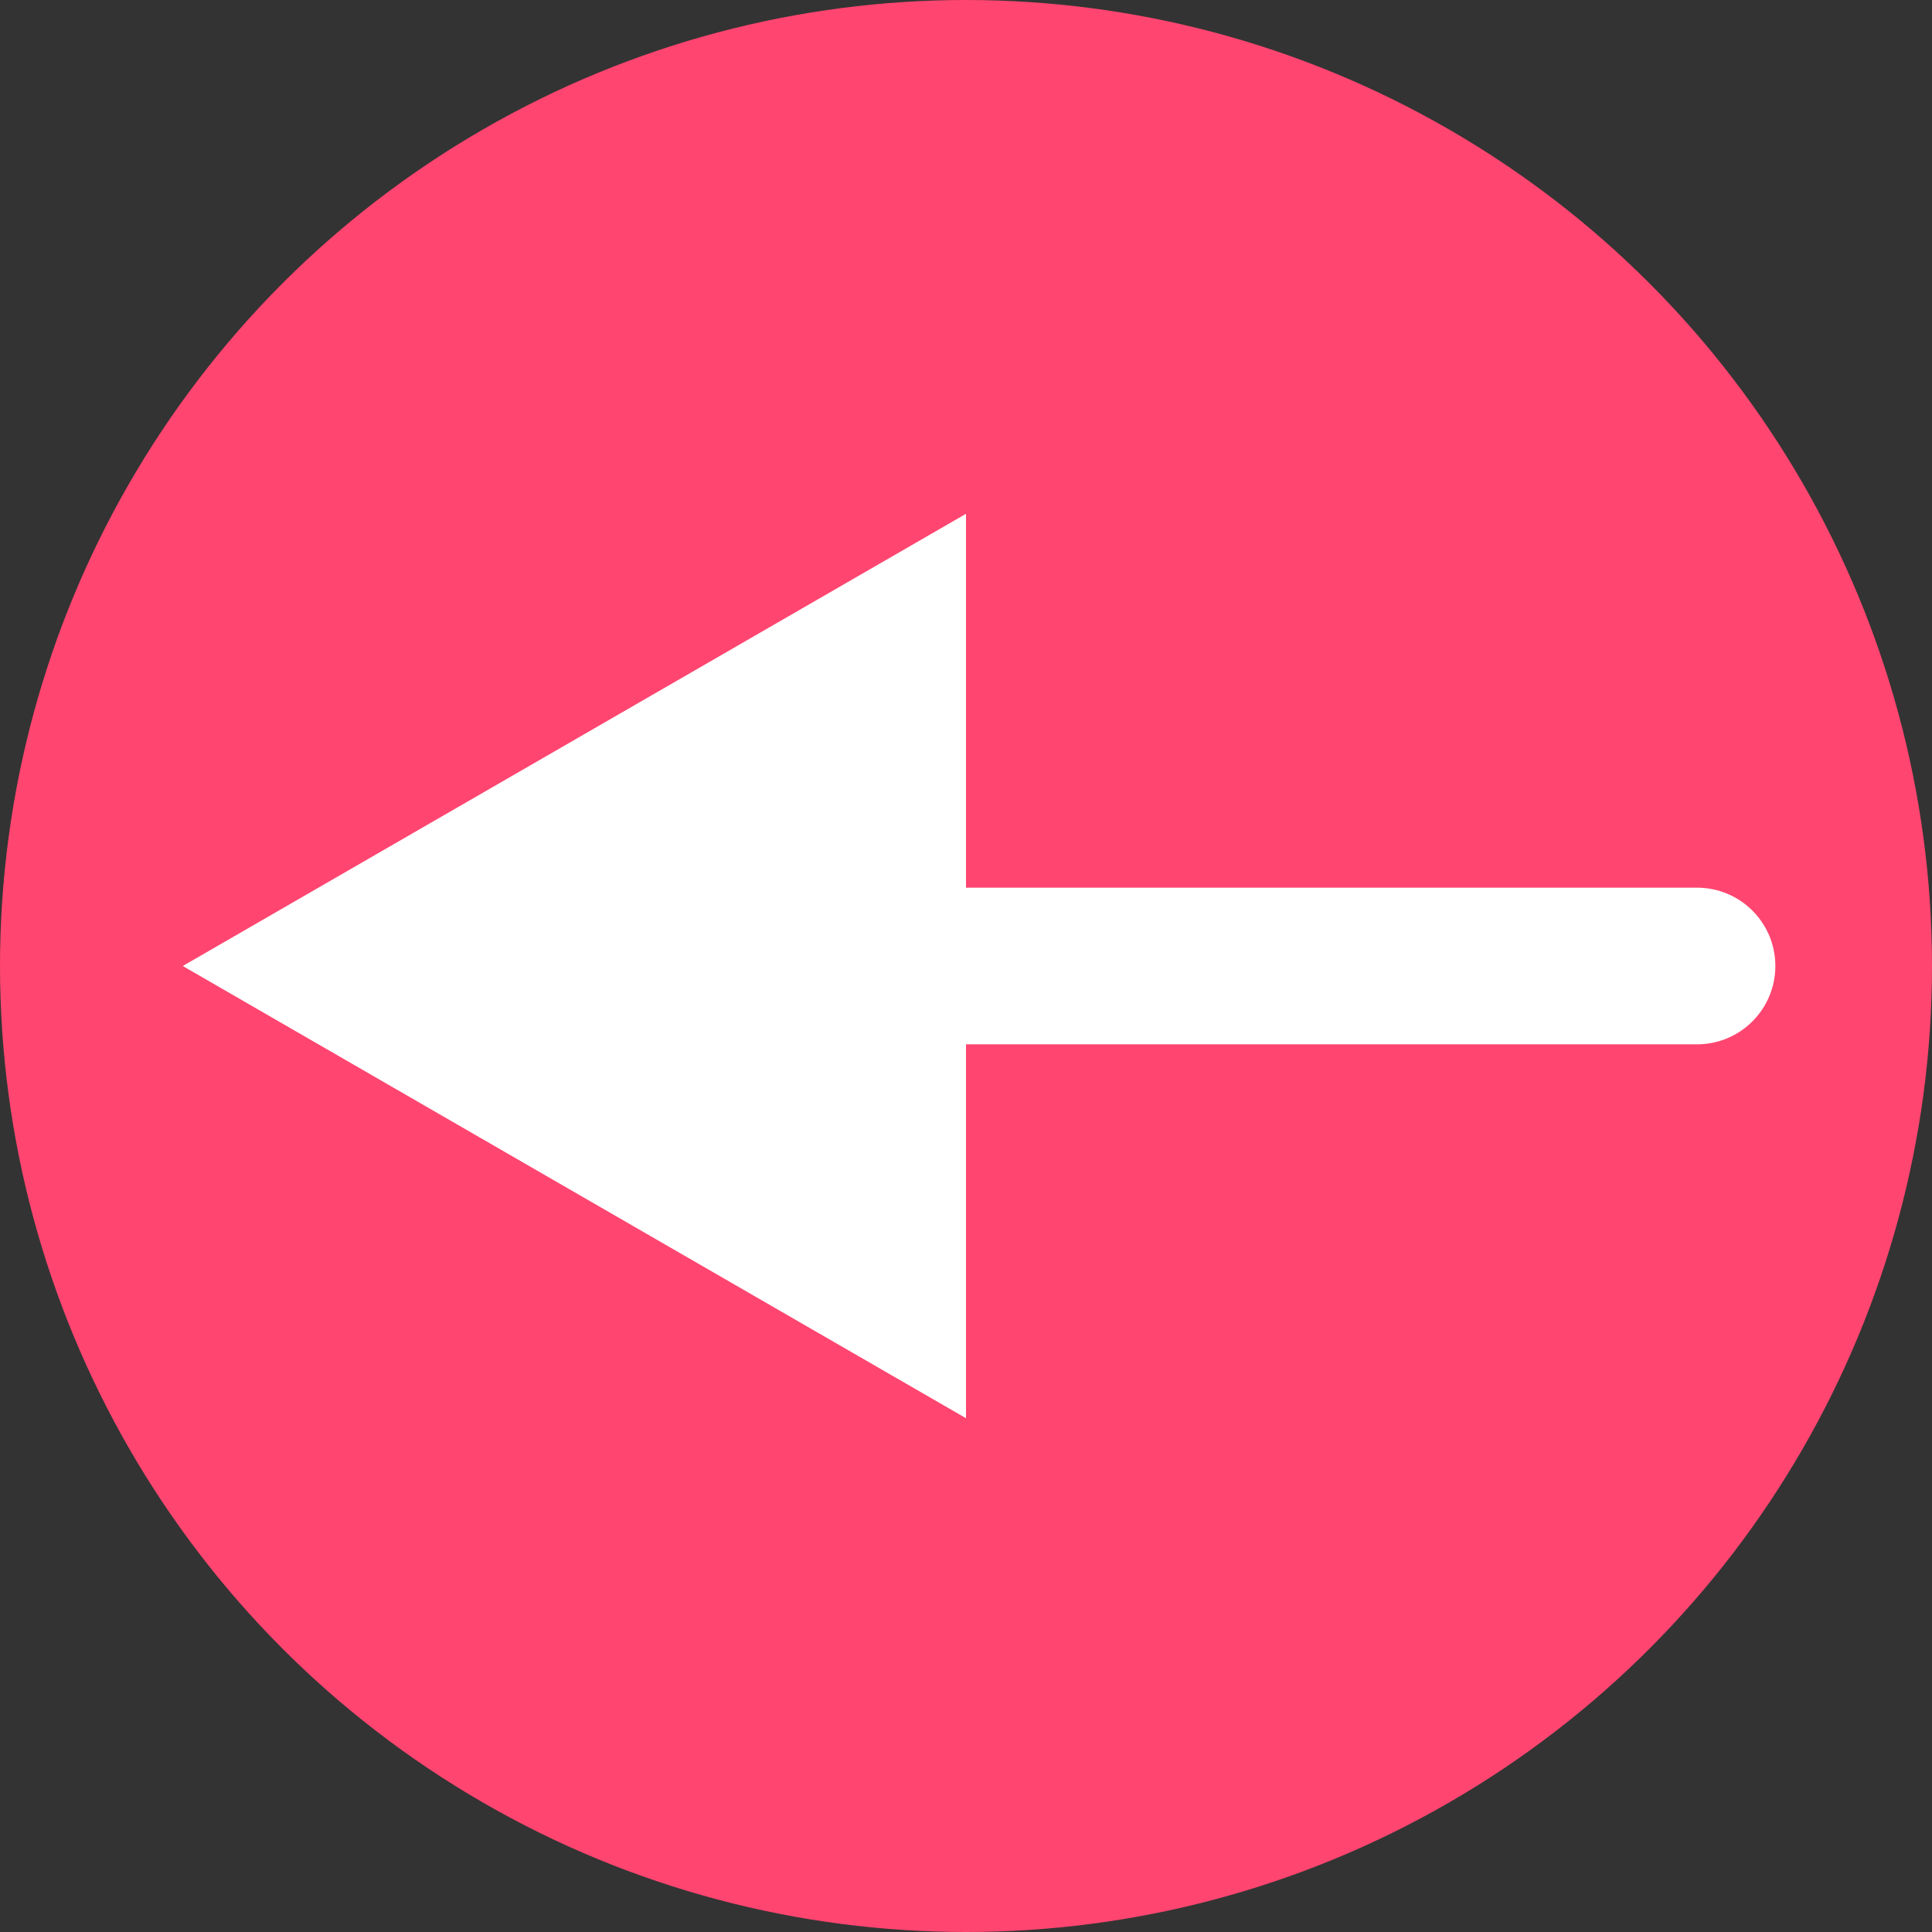
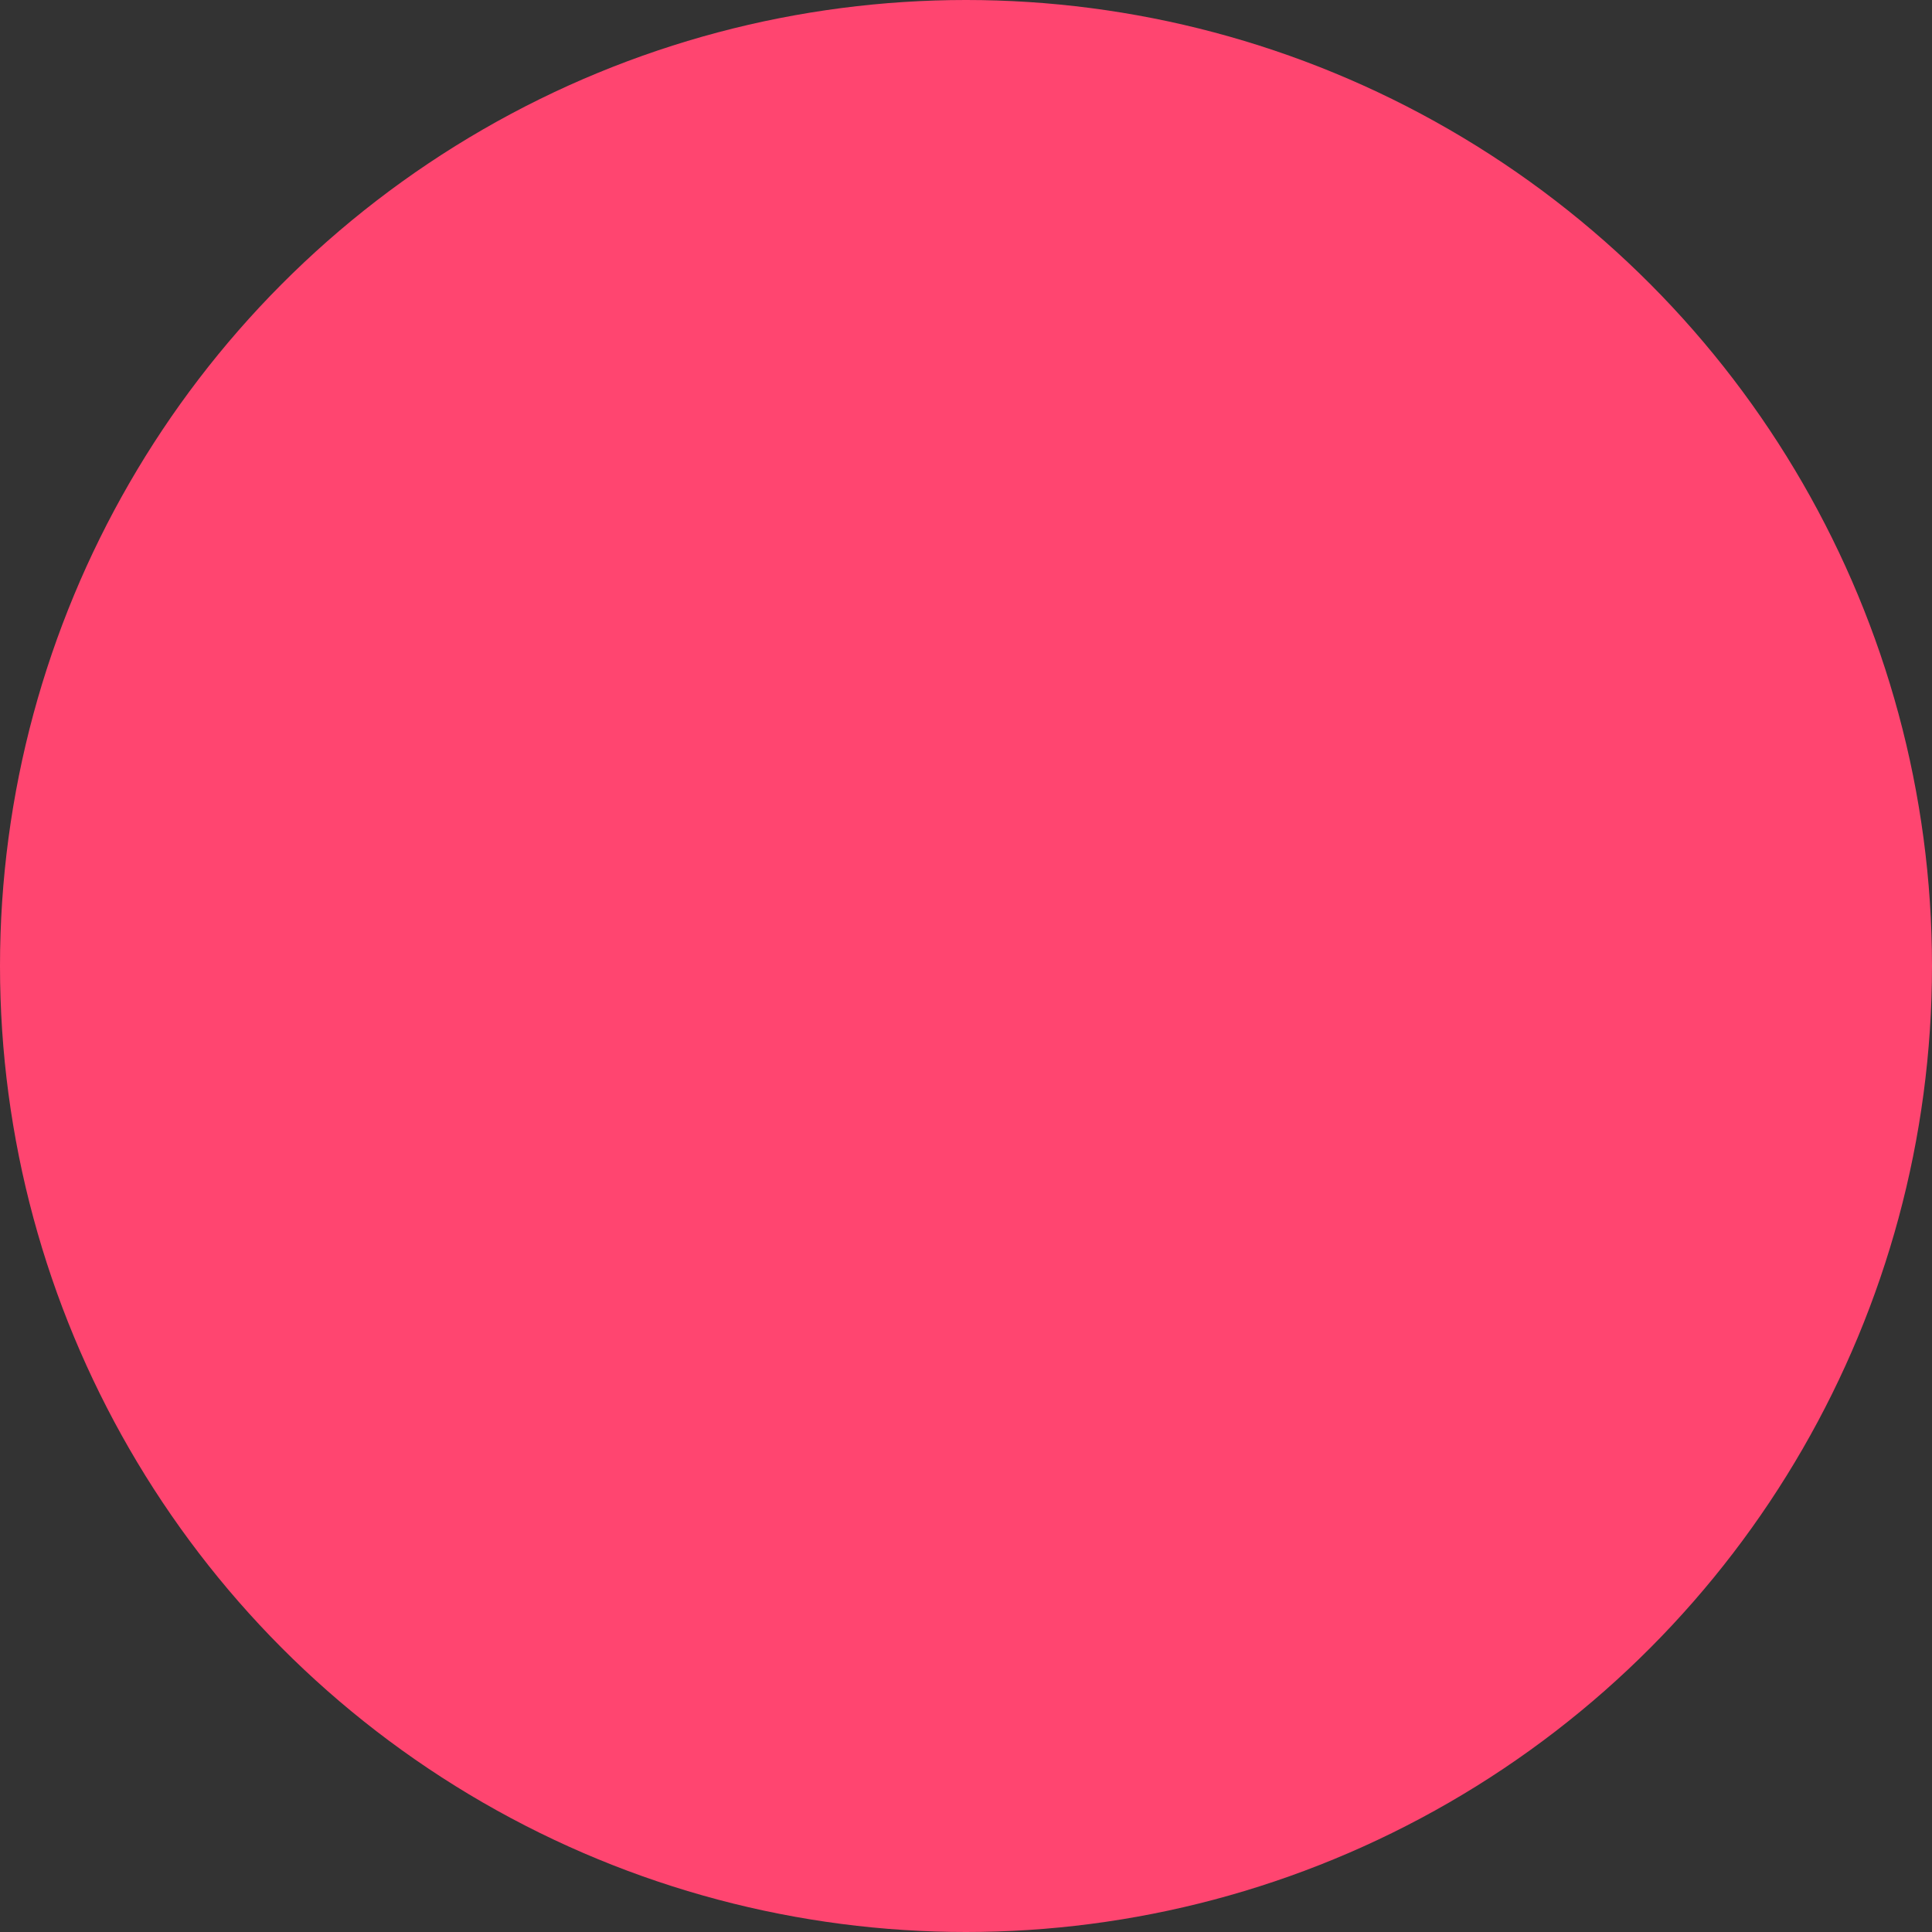
<svg xmlns="http://www.w3.org/2000/svg" width="74" height="74" viewBox="0 0 74 74" fill="none">
  <rect x="0" y="0" width="74" height="74" fill="#333333" stroke="none" />
  <circle cx="37" cy="37" r="37" fill="#FF4570" />
-   <path d="M65 40C66.657 40 68 38.657 68 37C68 35.343 66.657 34 65 34L65 40ZM7 37L37 54.321L37 19.68L7 37ZM65 34L34 34L34 40L65 40L65 34Z" fill="white" />
</svg>